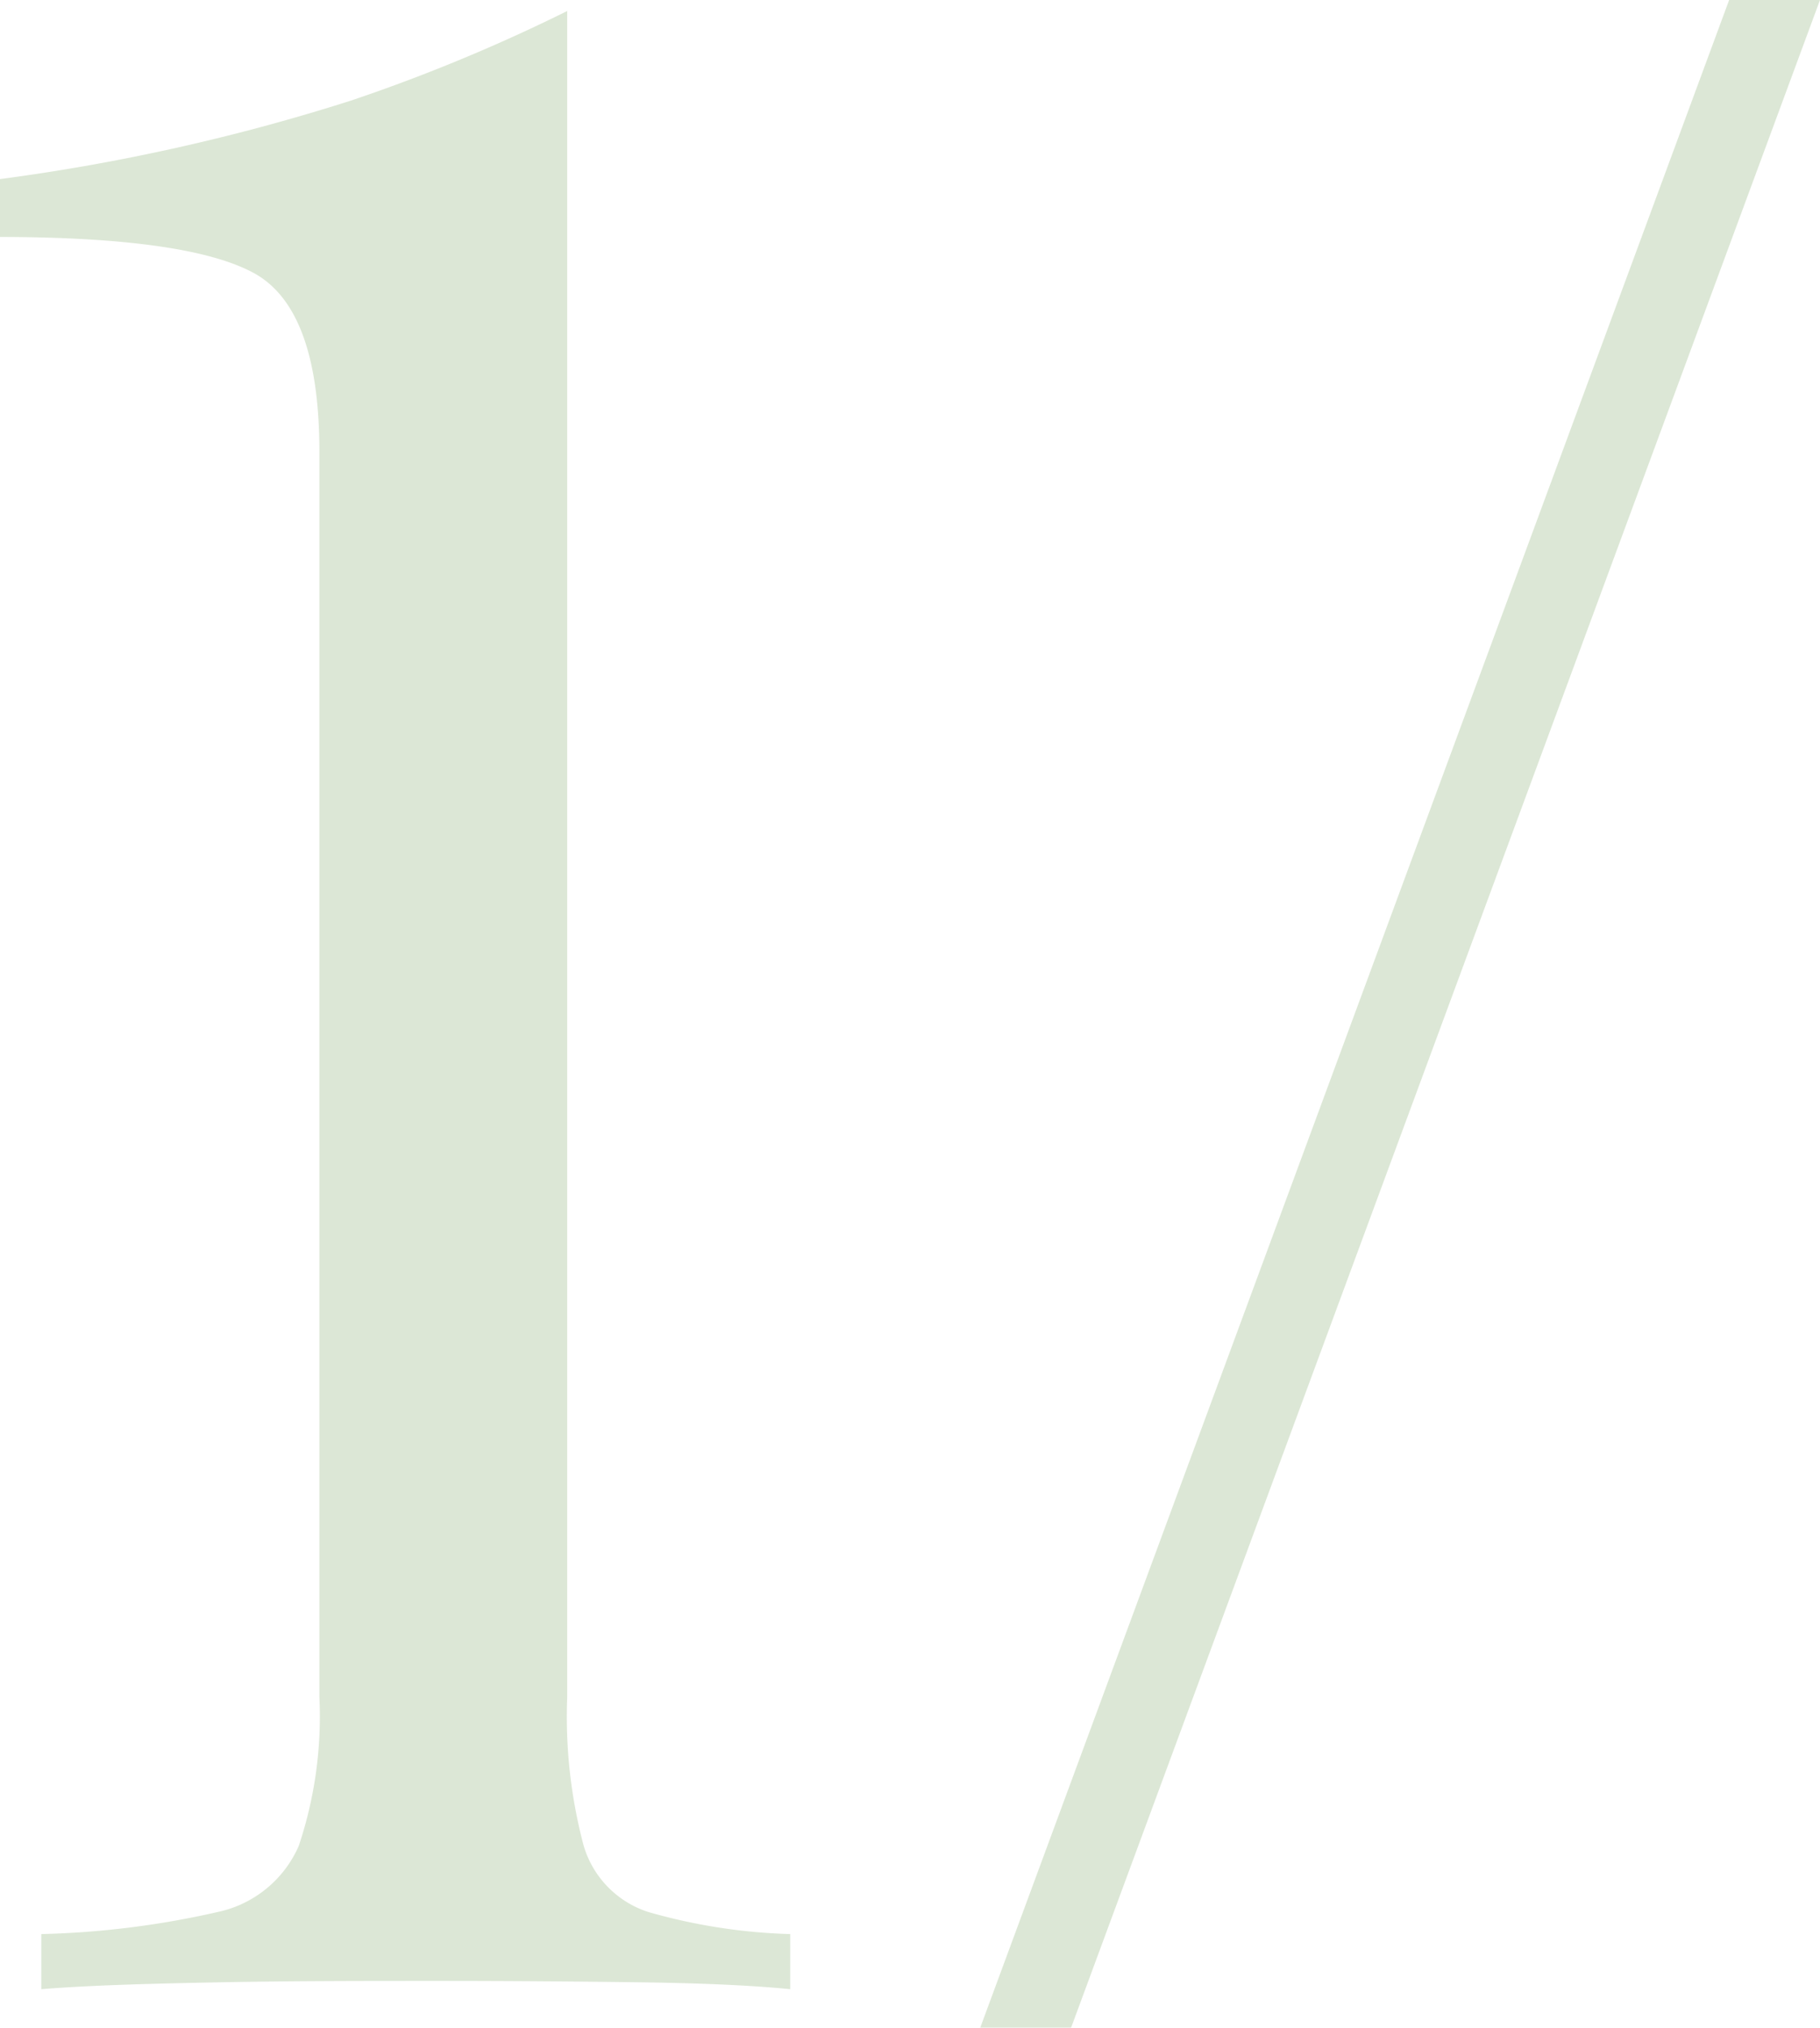
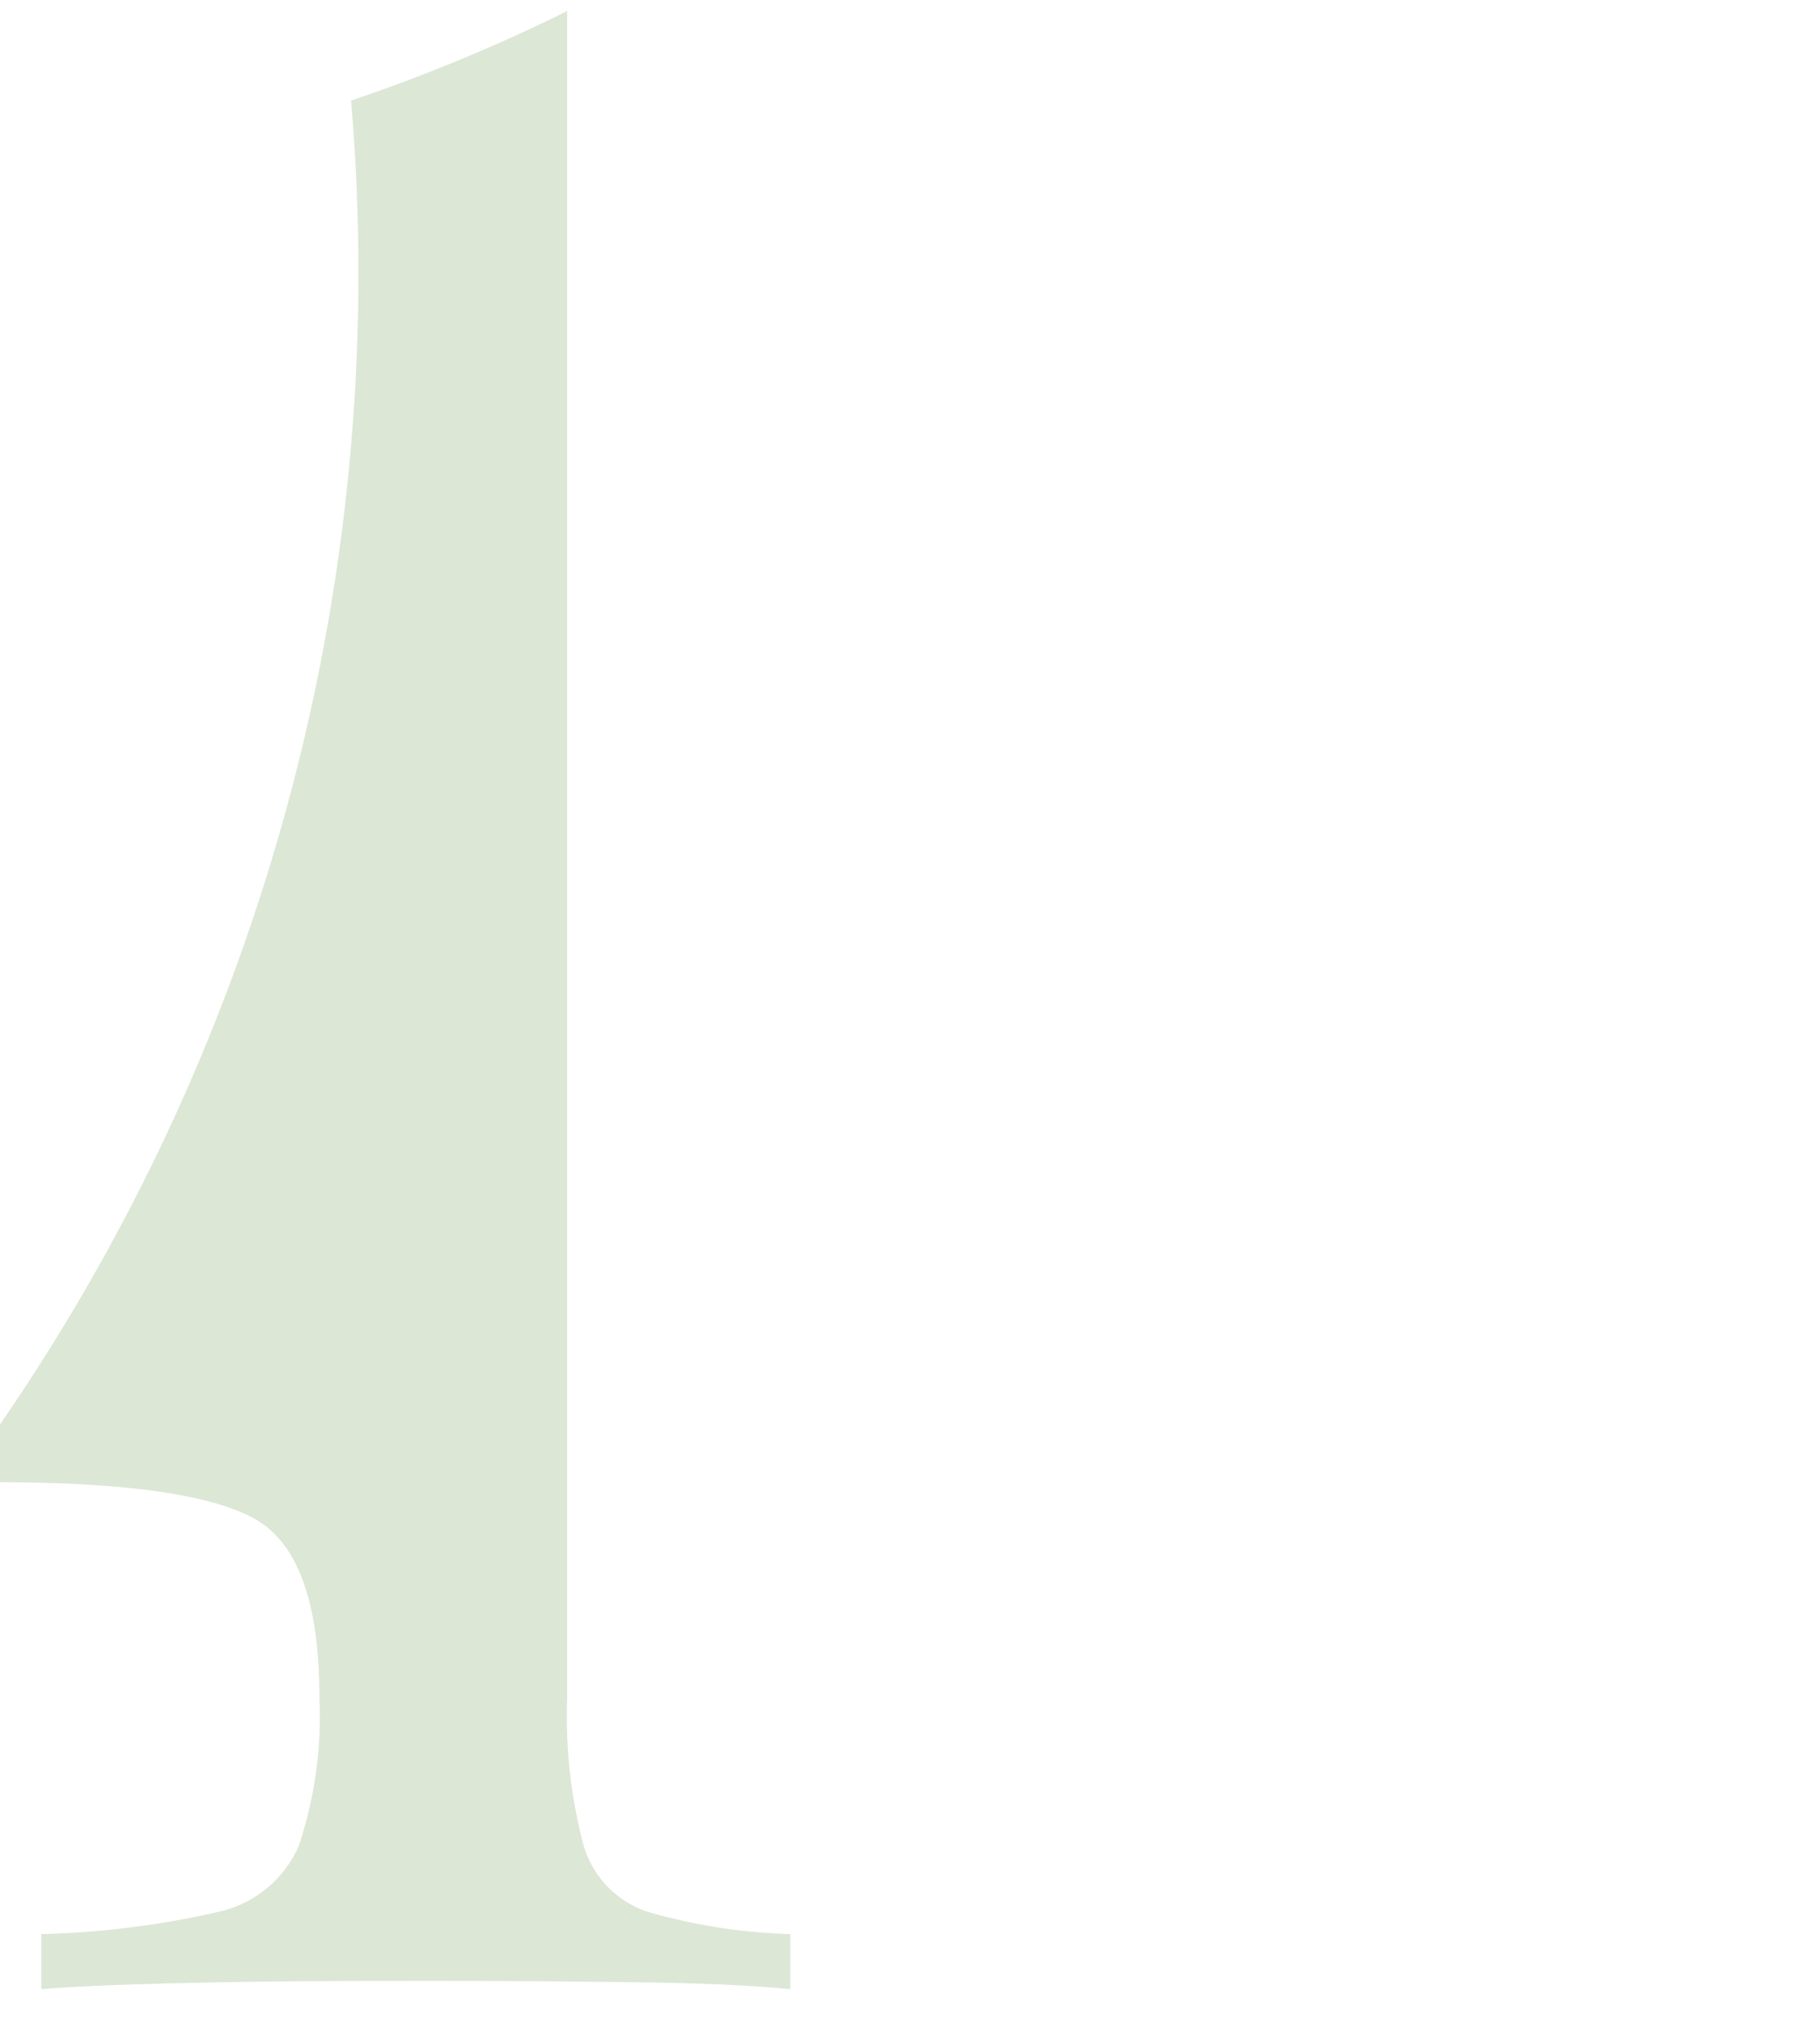
<svg xmlns="http://www.w3.org/2000/svg" width="66.1" height="73.6" viewBox="0 0 66.1 73.6">
  <defs>
    <style> .a { opacity: 0.2; } .b { fill: #518830; } </style>
  </defs>
  <g class="a">
-     <path class="b" d="M242.85,348.17v61.2a18.2,18.2,0,0,0,.6,5.4,3.6,3.6,0,0,0,2.35,2.4,20.78,20.78,0,0,0,5.15.8v2c-1.4-.14-3.24-.22-5.5-.25s-4.7-.05-7.3-.05-5.3,0-7.9.05-4.77.11-6.5.25v-2a32.13,32.13,0,0,0,6.4-.8,4.15,4.15,0,0,0,2.95-2.4,14.78,14.78,0,0,0,.75-5.4v-45.2q0-5.21-2.4-6.5t-9.2-1.3v-2.1A73.6,73.6,0,0,0,235,351.42,62.88,62.88,0,0,0,242.85,348.17Z" transform="translate(-222.25 -347.77)" />
-     <path class="b" d="M288.35,347.77l-27.2,73.6h-3.3l27.2-73.6Z" transform="translate(-222.25 -347.77)" />
+     <path class="b" d="M242.85,348.17v61.2a18.2,18.2,0,0,0,.6,5.4,3.6,3.6,0,0,0,2.35,2.4,20.78,20.78,0,0,0,5.15.8v2c-1.4-.14-3.24-.22-5.5-.25s-4.7-.05-7.3-.05-5.3,0-7.9.05-4.77.11-6.5.25v-2a32.13,32.13,0,0,0,6.4-.8,4.15,4.15,0,0,0,2.95-2.4,14.78,14.78,0,0,0,.75-5.4q0-5.21-2.4-6.5t-9.2-1.3v-2.1A73.6,73.6,0,0,0,235,351.42,62.88,62.88,0,0,0,242.85,348.17Z" transform="translate(-222.25 -347.77)" />
  </g>
</svg>